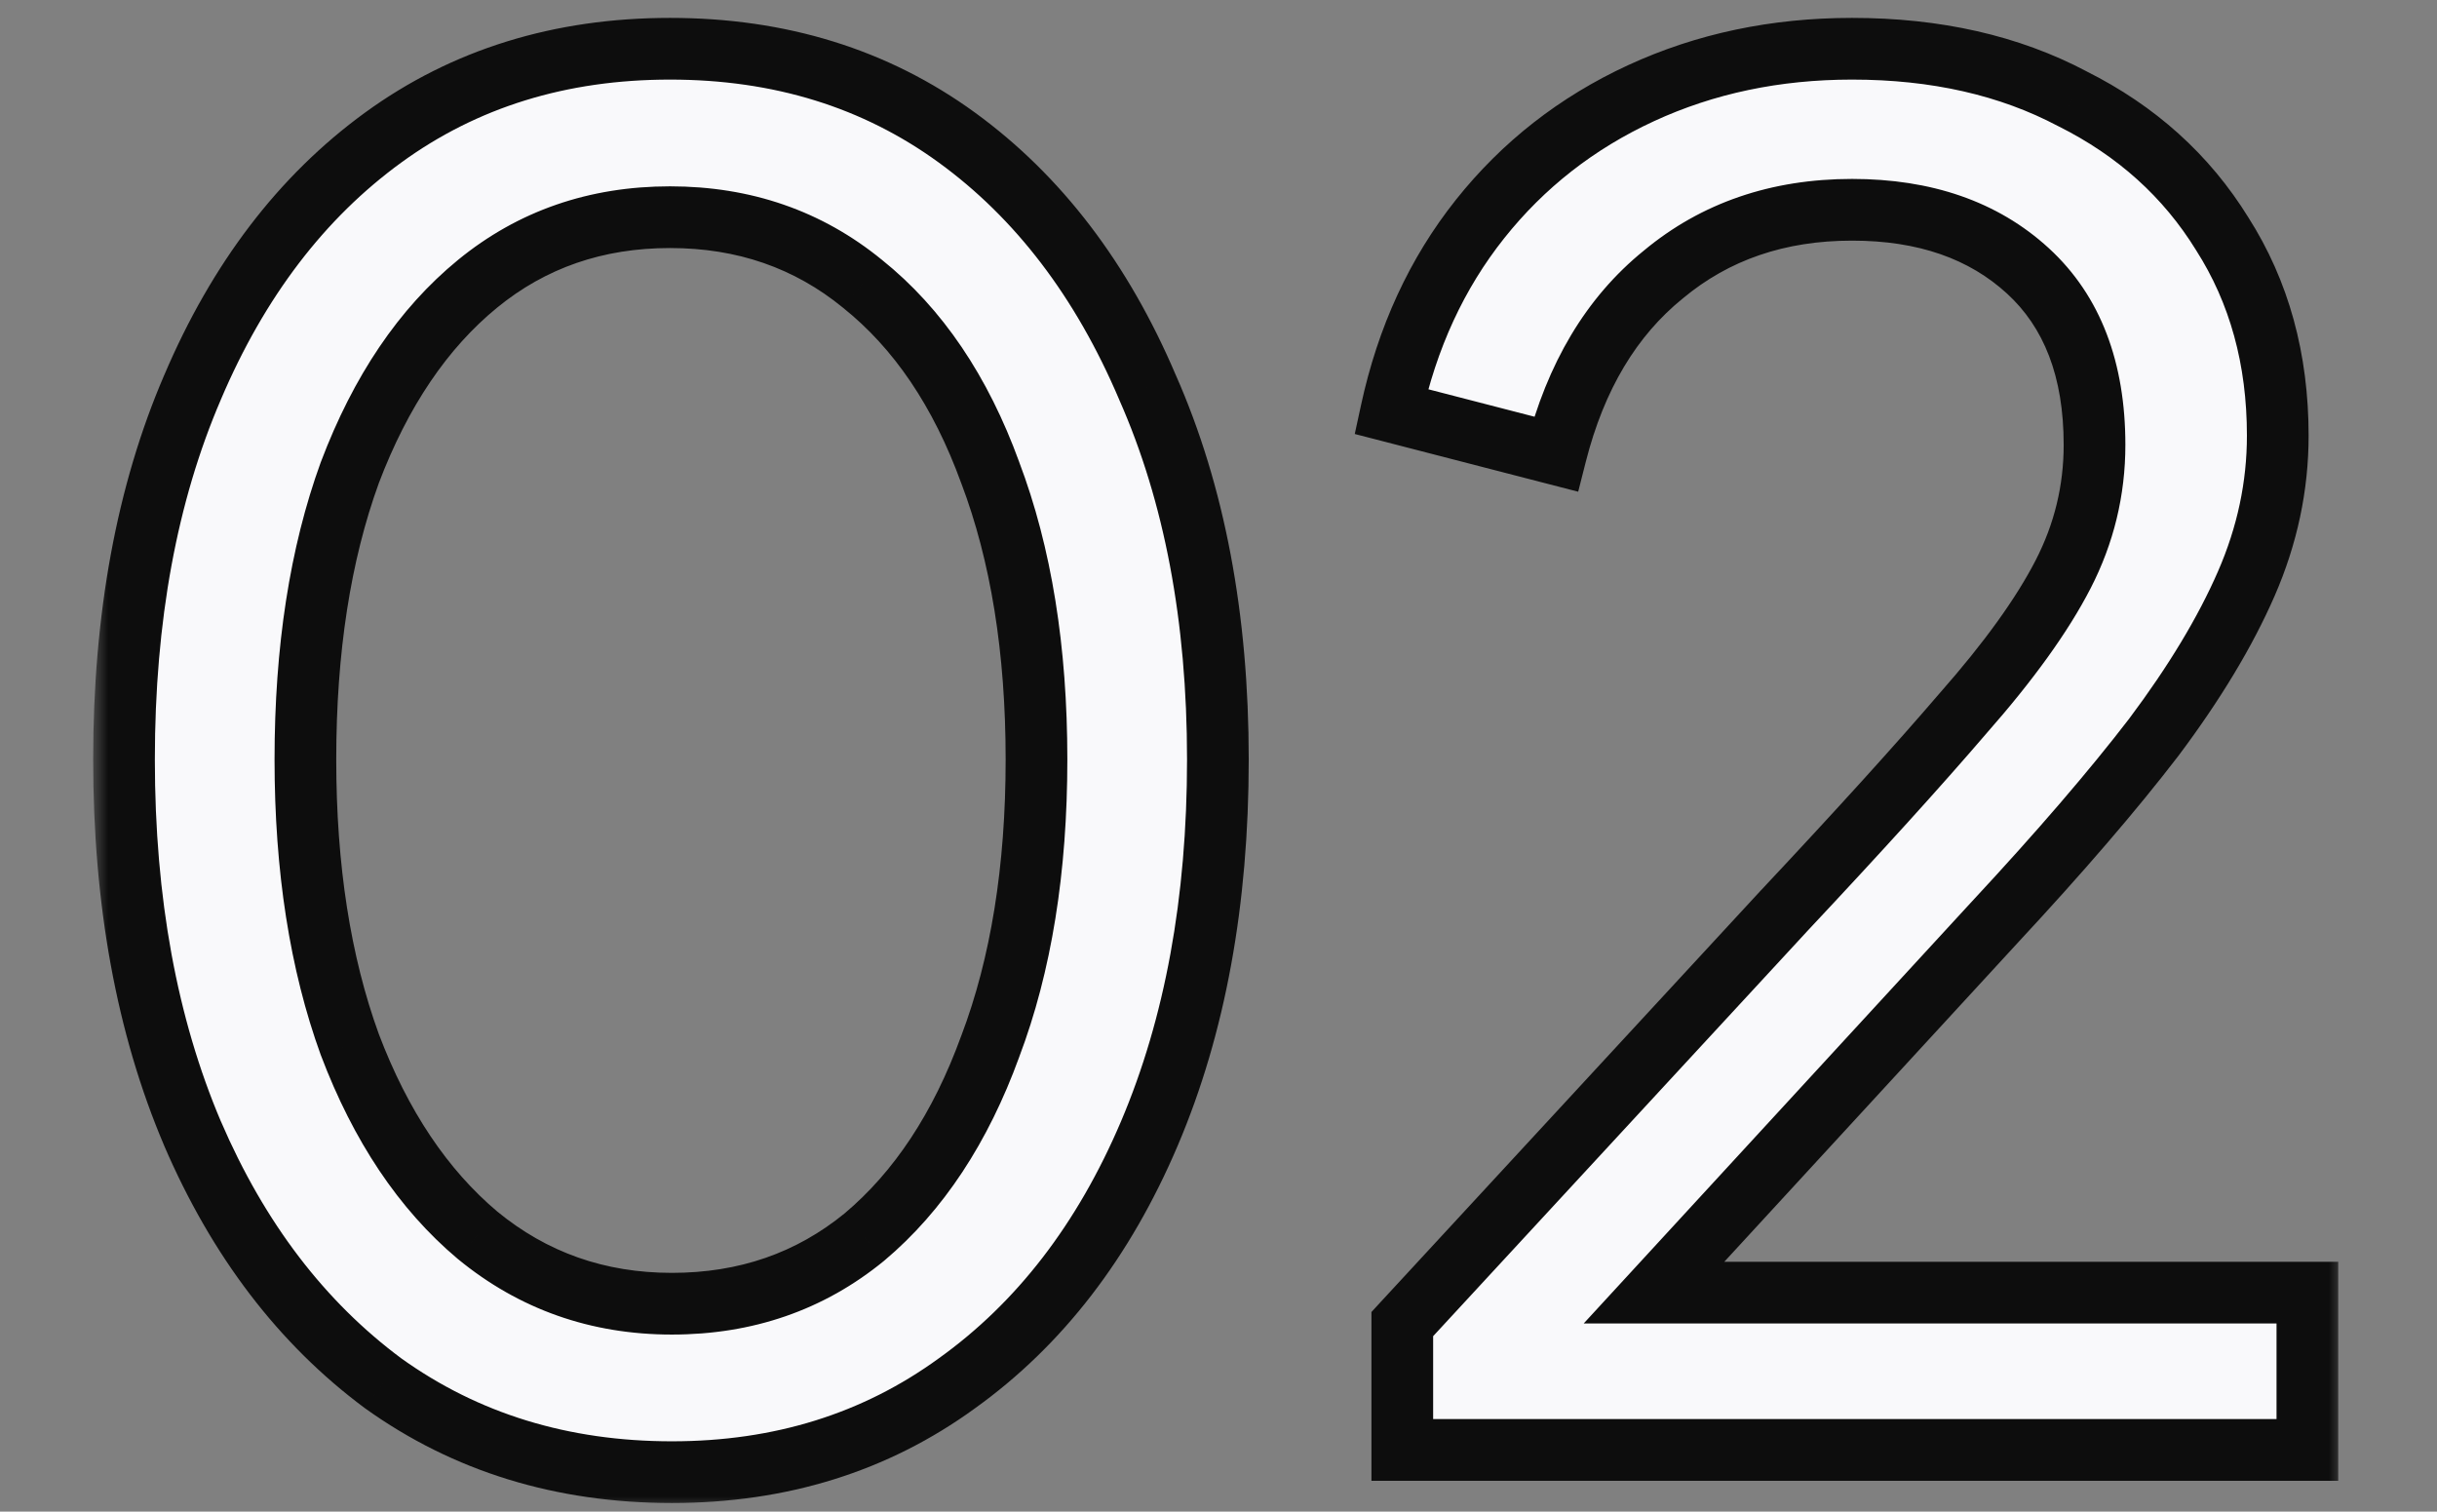
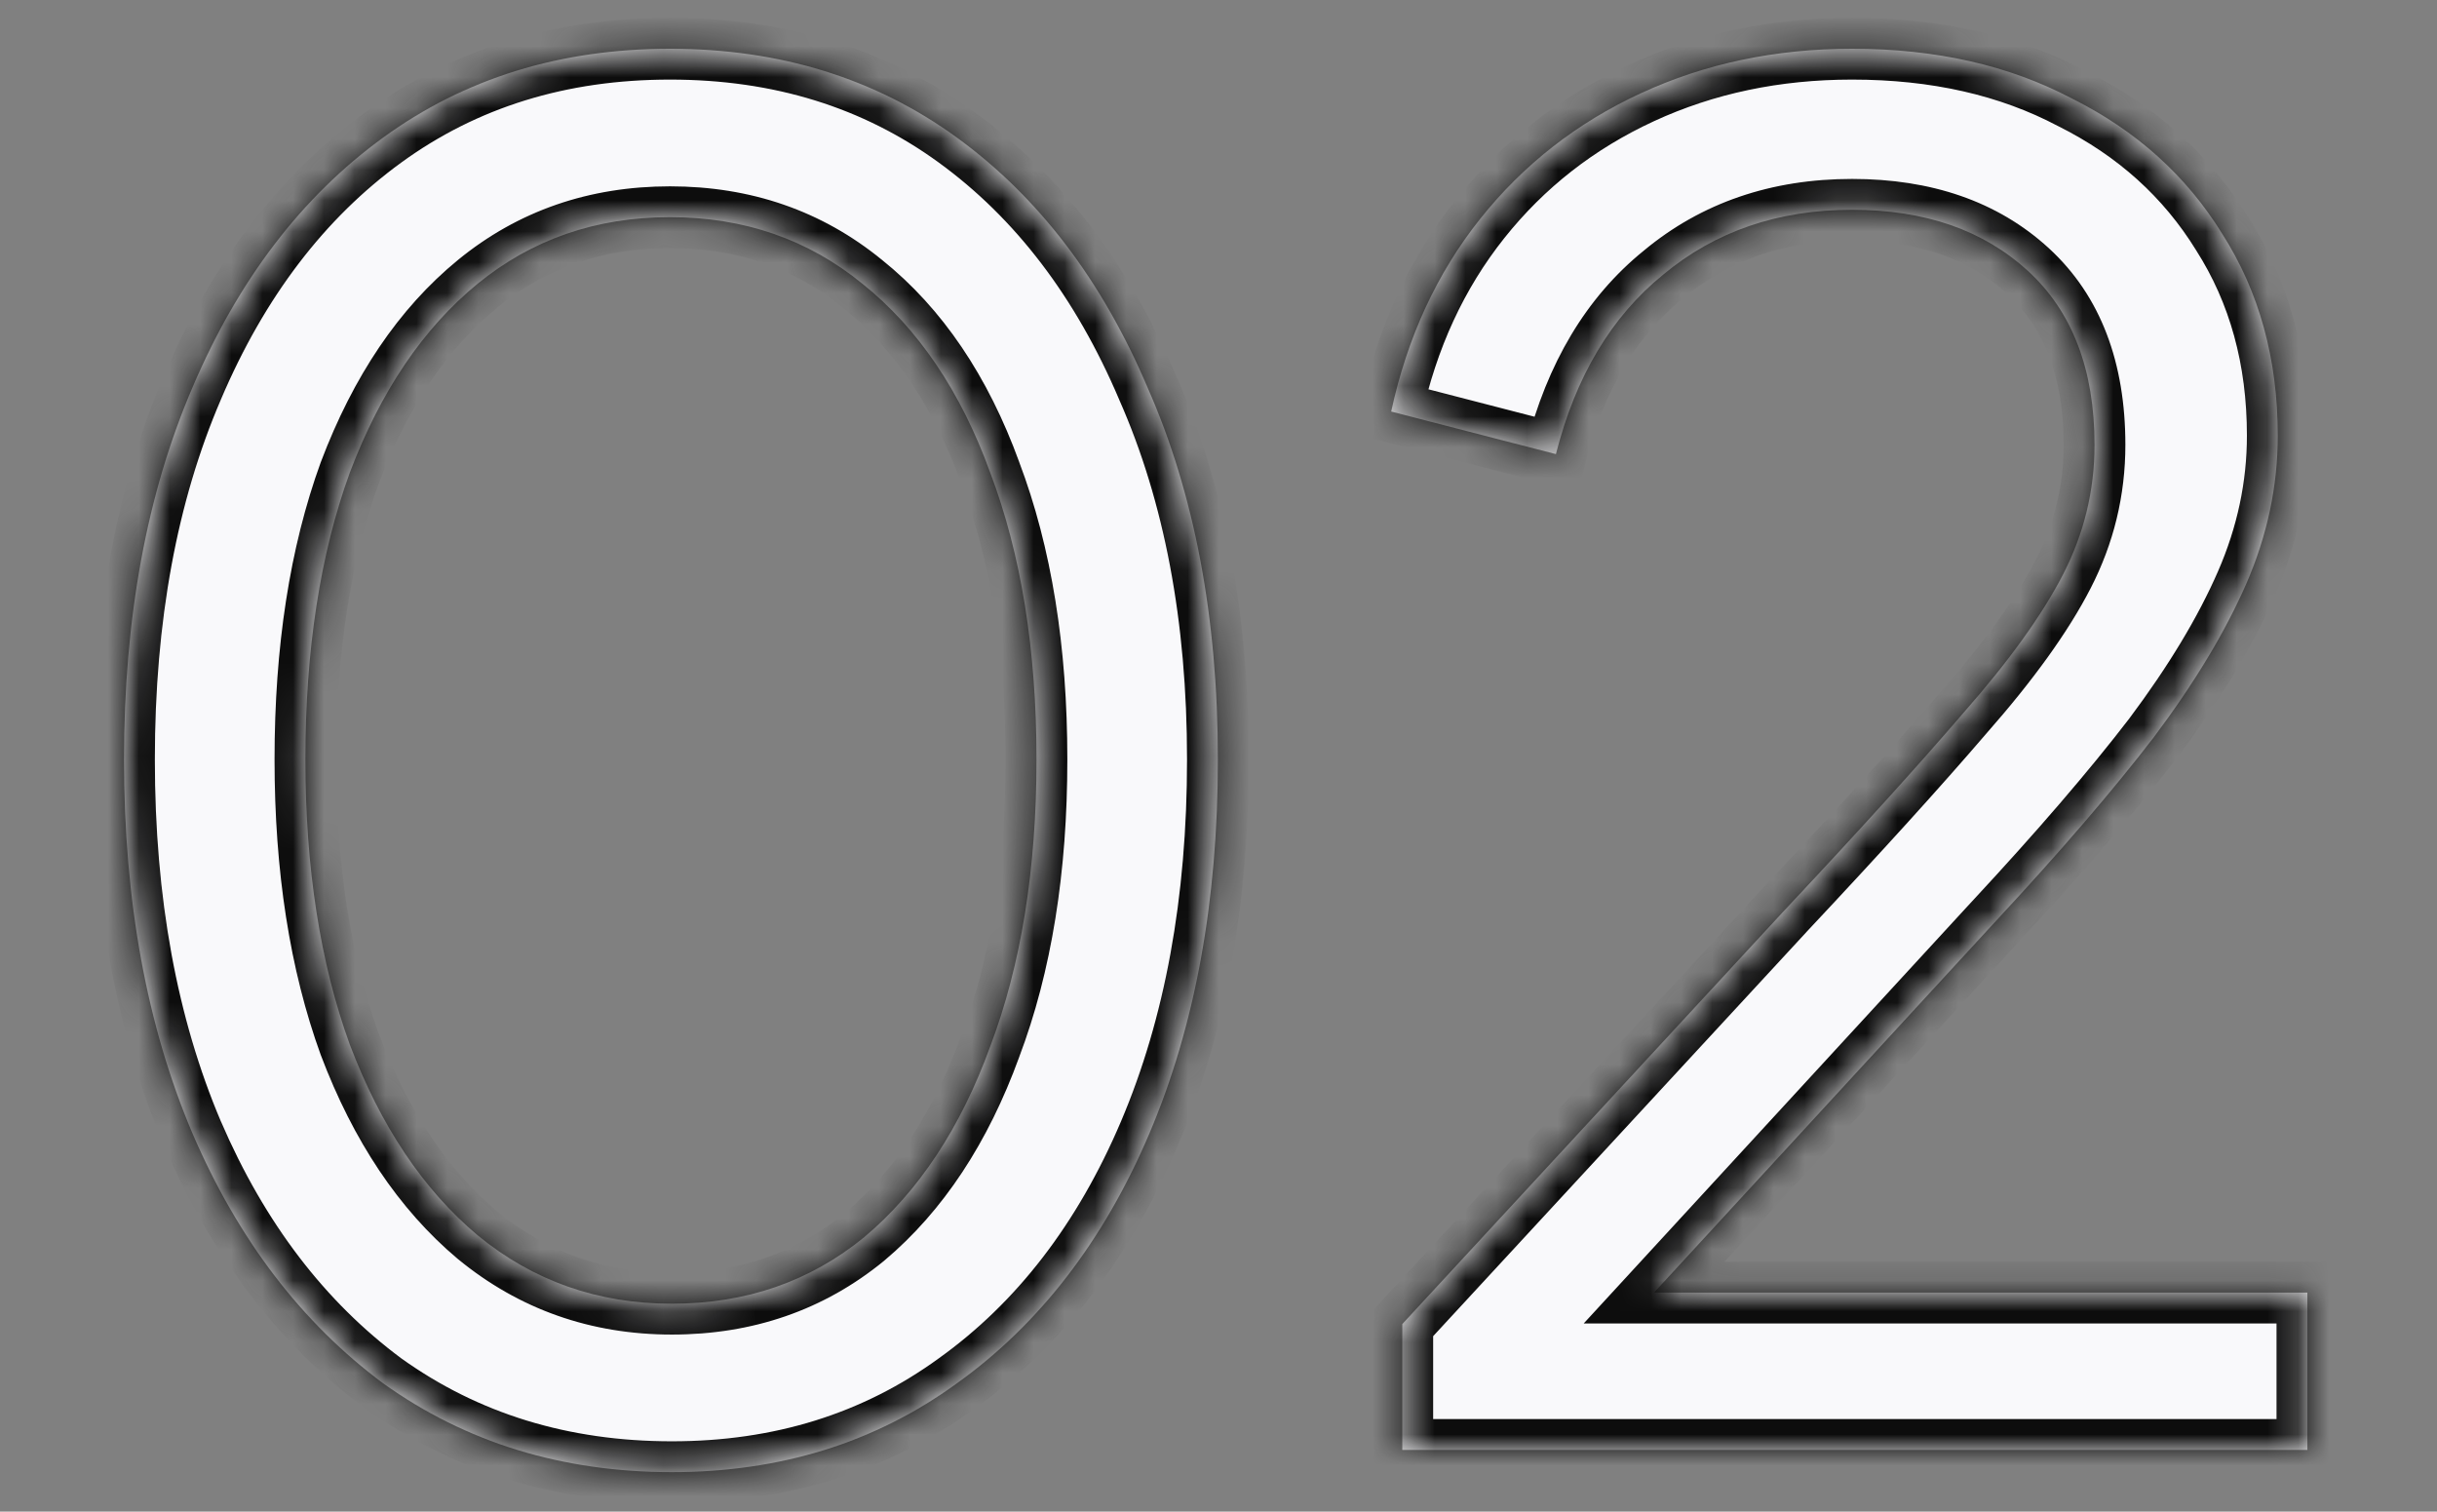
<svg xmlns="http://www.w3.org/2000/svg" width="79" height="49" viewBox="0 0 79 49" fill="none">
  <rect x="0" y="0" width="79" height="49" fill="#808080" stroke="none" />
  <mask id="path-1-outside-1_1438_349" maskUnits="userSpaceOnUse" x="3" y="0" width="73" height="49" fill="black">
-     <rect fill="white" x="3" width="73" height="49" />
    <path d="M21.78 47.72C18.22 47.72 15.1 46.76 12.42 44.84C9.78 42.88 7.72 40.18 6.24 36.74C4.76 33.26 4.02 29.22 4.02 24.62C4.02 20.02 4.76 16 6.24 12.56C7.72 9.08 9.78 6.38 12.42 4.46C15.06 2.54 18.16 1.58 21.72 1.58C25.28 1.58 28.38 2.54 31.02 4.46C33.66 6.38 35.72 9.08 37.2 12.56C38.72 16 39.48 20.02 39.48 24.62C39.48 29.22 38.74 33.26 37.26 36.74C35.78 40.22 33.7 42.92 31.02 44.84C28.38 46.76 25.3 47.72 21.78 47.72ZM21.78 42.26C24.18 42.26 26.26 41.54 28.02 40.1C29.78 38.62 31.14 36.56 32.1 33.92C33.1 31.28 33.6 28.18 33.6 24.62C33.6 21.06 33.1 17.96 32.1 15.32C31.14 12.68 29.76 10.64 27.96 9.2C26.2 7.76 24.12 7.04 21.72 7.04C19.32 7.04 17.24 7.76 15.48 9.2C13.72 10.64 12.34 12.68 11.34 15.32C10.38 17.96 9.9 21.06 9.9 24.62C9.9 28.14 10.38 31.22 11.34 33.86C12.34 36.5 13.72 38.56 15.48 40.04C17.28 41.52 19.38 42.26 21.78 42.26ZM45.458 47V42.92L57.818 29.54C60.258 26.94 62.198 24.8 63.638 23.12C65.118 21.44 66.198 19.94 66.878 18.62C67.558 17.3 67.898 15.9 67.898 14.42C67.898 11.98 67.178 10.1 65.738 8.78C64.298 7.46 62.398 6.8 60.038 6.8C57.638 6.8 55.598 7.5 53.918 8.9C52.238 10.26 51.078 12.2 50.438 14.72L45.098 13.34C45.618 10.94 46.578 8.86 47.978 7.1C49.378 5.34 51.118 3.98 53.198 3.02C55.278 2.06 57.558 1.58 60.038 1.58C62.758 1.58 65.138 2.12 67.178 3.2C69.258 4.24 70.878 5.7 72.038 7.58C73.238 9.46 73.838 11.64 73.838 14.12C73.838 15.76 73.498 17.36 72.818 18.92C72.138 20.48 71.138 22.14 69.818 23.9C68.498 25.62 66.778 27.62 64.658 29.9L53.618 41.9H74.798V47H45.458Z" />
  </mask>
  <path d="M21.78 47.72C18.22 47.72 15.1 46.76 12.42 44.84C9.78 42.88 7.72 40.18 6.24 36.74C4.76 33.26 4.02 29.22 4.02 24.62C4.02 20.02 4.76 16 6.24 12.56C7.72 9.08 9.78 6.38 12.42 4.46C15.06 2.54 18.16 1.58 21.72 1.58C25.28 1.58 28.38 2.54 31.02 4.46C33.66 6.38 35.72 9.08 37.2 12.56C38.72 16 39.48 20.02 39.48 24.62C39.48 29.22 38.74 33.26 37.26 36.74C35.78 40.22 33.7 42.92 31.02 44.84C28.38 46.76 25.3 47.72 21.78 47.72ZM21.78 42.26C24.18 42.26 26.26 41.54 28.02 40.1C29.78 38.62 31.14 36.56 32.1 33.92C33.1 31.28 33.6 28.18 33.6 24.62C33.6 21.06 33.1 17.96 32.1 15.32C31.14 12.68 29.76 10.64 27.96 9.2C26.2 7.76 24.12 7.04 21.72 7.04C19.32 7.04 17.24 7.76 15.48 9.2C13.72 10.64 12.34 12.68 11.34 15.32C10.38 17.96 9.9 21.06 9.9 24.62C9.9 28.14 10.38 31.22 11.34 33.86C12.34 36.5 13.72 38.56 15.48 40.04C17.28 41.52 19.38 42.26 21.78 42.26ZM45.458 47V42.92L57.818 29.54C60.258 26.94 62.198 24.8 63.638 23.12C65.118 21.44 66.198 19.94 66.878 18.62C67.558 17.3 67.898 15.9 67.898 14.42C67.898 11.98 67.178 10.1 65.738 8.78C64.298 7.46 62.398 6.8 60.038 6.8C57.638 6.8 55.598 7.5 53.918 8.9C52.238 10.26 51.078 12.2 50.438 14.72L45.098 13.34C45.618 10.94 46.578 8.86 47.978 7.1C49.378 5.34 51.118 3.98 53.198 3.02C55.278 2.06 57.558 1.58 60.038 1.58C62.758 1.58 65.138 2.12 67.178 3.2C69.258 4.24 70.878 5.7 72.038 7.58C73.238 9.46 73.838 11.64 73.838 14.12C73.838 15.76 73.498 17.36 72.818 18.92C72.138 20.48 71.138 22.14 69.818 23.9C68.498 25.62 66.778 27.62 64.658 29.9L53.618 41.9H74.798V47H45.458Z" fill="#F9F9FB" />
  <path d="M12.42 44.84L11.824 45.643L11.831 45.648L11.838 45.653L12.42 44.84ZM6.24 36.74L5.32 37.131L5.321 37.135L6.24 36.74ZM6.24 12.56L7.159 12.955L7.16 12.951L6.24 12.56ZM12.42 4.46L11.832 3.651L11.832 3.651L12.42 4.46ZM31.02 4.46L31.608 3.651L31.608 3.651L31.02 4.46ZM37.2 12.56L36.28 12.951L36.285 12.964L37.2 12.56ZM37.26 36.74L38.18 37.131L38.18 37.131L37.26 36.74ZM31.02 44.84L30.438 44.027L30.432 44.031L31.02 44.84ZM28.02 40.1L28.653 40.874L28.664 40.865L28.02 40.1ZM32.1 33.92L31.165 33.566L31.16 33.578L32.1 33.92ZM32.1 15.32L31.16 15.662L31.165 15.674L32.1 15.32ZM27.96 9.2L27.327 9.974L27.335 9.981L27.96 9.2ZM15.48 9.2L14.847 8.426L14.847 8.426L15.48 9.2ZM11.34 15.32L10.405 14.966L10.4 14.978L11.34 15.32ZM11.34 33.86L10.4 34.202L10.405 34.214L11.34 33.86ZM15.48 40.04L14.836 40.805L14.845 40.812L15.48 40.04ZM21.78 46.72C18.411 46.72 15.499 45.816 13.002 44.027L11.838 45.653C14.701 47.704 18.029 48.72 21.78 48.72V46.72ZM13.016 44.037C10.536 42.196 8.579 39.646 7.159 36.345L5.321 37.135C6.861 40.714 9.024 43.564 11.824 45.643L13.016 44.037ZM7.16 36.349C5.743 33.016 5.02 29.114 5.02 24.62H3.02C3.02 29.326 3.777 33.504 5.32 37.131L7.16 36.349ZM5.02 24.62C5.02 20.126 5.743 16.245 7.159 12.955L5.321 12.165C3.777 15.755 3.02 19.914 3.02 24.62H5.02ZM7.16 12.951C8.581 9.611 10.537 7.066 13.008 5.269L11.832 3.651C9.024 5.694 6.859 8.549 5.32 12.169L7.16 12.951ZM13.008 5.269C15.462 3.484 18.351 2.58 21.72 2.58V0.58C17.969 0.58 14.658 1.596 11.832 3.651L13.008 5.269ZM21.72 2.58C25.089 2.58 27.978 3.484 30.432 5.269L31.608 3.651C28.782 1.596 25.471 0.58 21.72 0.58V2.58ZM30.432 5.269C32.904 7.066 34.859 9.611 36.28 12.951L38.12 12.169C36.581 8.549 34.416 5.694 31.608 3.651L30.432 5.269ZM36.285 12.964C37.738 16.252 38.48 20.129 38.48 24.62H40.48C40.48 19.911 39.702 15.748 38.115 12.156L36.285 12.964ZM38.48 24.62C38.48 29.114 37.757 33.016 36.34 36.349L38.18 37.131C39.723 33.504 40.48 29.326 40.48 24.62H38.48ZM36.34 36.349C34.921 39.685 32.948 42.229 30.438 44.027L31.602 45.653C34.452 43.611 36.639 40.755 38.18 37.131L36.34 36.349ZM30.432 44.031C27.976 45.817 25.106 46.72 21.78 46.72V48.72C25.494 48.72 28.784 47.703 31.608 45.649L30.432 44.031ZM21.78 43.26C24.397 43.26 26.704 42.469 28.653 40.874L27.387 39.326C25.816 40.611 23.963 41.26 21.78 41.26V43.26ZM28.664 40.865C30.584 39.25 32.033 37.03 33.04 34.262L31.16 33.578C30.247 36.09 28.976 37.99 27.376 39.335L28.664 40.865ZM33.035 34.274C34.088 31.496 34.6 28.271 34.6 24.62H32.6C32.6 28.089 32.112 31.064 31.165 33.566L33.035 34.274ZM34.6 24.62C34.6 20.969 34.088 17.744 33.035 14.966L31.165 15.674C32.112 18.176 32.6 21.151 32.6 24.62H34.6ZM33.04 14.978C32.031 12.204 30.556 9.997 28.585 8.419L27.335 9.981C28.963 11.283 30.249 13.156 31.16 15.662L33.04 14.978ZM28.593 8.426C26.644 6.831 24.337 6.04 21.72 6.04V8.04C23.903 8.04 25.756 8.689 27.327 9.974L28.593 8.426ZM21.72 6.04C19.103 6.04 16.796 6.831 14.847 8.426L16.113 9.974C17.684 8.689 19.537 8.04 21.72 8.04V6.04ZM14.847 8.426C12.922 10.001 11.452 12.201 10.405 14.966L12.275 15.674C13.228 13.159 14.518 11.279 16.113 9.974L14.847 8.426ZM10.4 14.978C9.391 17.753 8.9 20.973 8.9 24.62H10.9C10.9 21.147 11.369 18.167 12.28 15.662L10.4 14.978ZM8.9 24.62C8.9 28.228 9.392 31.428 10.4 34.202L12.28 33.518C11.368 31.012 10.9 28.052 10.9 24.62H8.9ZM10.405 34.214C11.452 36.978 12.919 39.193 14.836 40.805L16.124 39.275C14.521 37.927 13.228 36.022 12.275 33.506L10.405 34.214ZM14.845 40.812C16.83 42.444 19.156 43.26 21.78 43.26V41.26C19.604 41.26 17.73 40.596 16.115 39.268L14.845 40.812ZM45.458 47H44.458V48H45.458V47ZM45.458 42.92L44.723 42.241L44.458 42.529V42.92H45.458ZM57.818 29.54L57.089 28.856L57.083 28.861L57.818 29.54ZM63.638 23.12L62.888 22.459L62.879 22.469L63.638 23.12ZM66.878 18.62L65.989 18.162L65.989 18.162L66.878 18.62ZM53.918 8.9L54.547 9.677L54.553 9.673L54.558 9.668L53.918 8.9ZM50.438 14.72L50.188 15.688L51.16 15.939L51.407 14.966L50.438 14.72ZM45.098 13.34L44.121 13.128L43.917 14.068L44.848 14.308L45.098 13.34ZM47.978 7.1L48.761 7.723L48.761 7.723L47.978 7.1ZM67.178 3.2L66.71 4.084L66.72 4.089L66.731 4.094L67.178 3.2ZM72.038 7.58L71.187 8.105L71.191 8.112L71.195 8.118L72.038 7.58ZM72.818 18.92L73.735 19.32L73.735 19.32L72.818 18.92ZM69.818 23.9L70.611 24.509L70.618 24.5L69.818 23.9ZM64.658 29.9L63.926 29.219L63.922 29.223L64.658 29.9ZM53.618 41.9L52.882 41.223L51.339 42.9H53.618V41.9ZM74.798 41.9H75.798V40.9H74.798V41.9ZM74.798 47V48H75.798V47H74.798ZM46.458 47V42.92H44.458V47H46.458ZM46.193 43.599L58.553 30.219L57.083 28.861L44.723 42.241L46.193 43.599ZM58.547 30.224C60.992 27.619 62.943 25.467 64.397 23.771L62.879 22.469C61.453 24.133 59.524 26.261 57.089 28.856L58.547 30.224ZM64.388 23.781C65.898 22.067 67.035 20.498 67.767 19.078L65.989 18.162C65.361 19.382 64.338 20.813 62.888 22.459L64.388 23.781ZM67.767 19.078C68.52 17.617 68.898 16.06 68.898 14.42H66.898C66.898 15.74 66.596 16.983 65.989 18.162L67.767 19.078ZM68.898 14.42C68.898 11.774 68.11 9.598 66.414 8.043L65.062 9.517C66.246 10.602 66.898 12.185 66.898 14.42H68.898ZM66.414 8.043C64.752 6.52 62.593 5.8 60.038 5.8V7.8C62.203 7.8 63.843 8.4 65.062 9.517L66.414 8.043ZM60.038 5.8C57.428 5.8 55.155 6.567 53.278 8.132L54.558 9.668C56.041 8.433 57.847 7.8 60.038 7.8V5.8ZM53.289 8.123C51.409 9.644 50.151 11.788 49.469 14.474L51.407 14.966C52.005 12.612 53.067 10.876 54.547 9.677L53.289 8.123ZM50.688 13.752L45.348 12.372L44.848 14.308L50.188 15.688L50.688 13.752ZM46.075 13.552C46.566 11.288 47.465 9.352 48.761 7.723L47.195 6.477C45.691 8.368 44.67 10.592 44.121 13.128L46.075 13.552ZM48.761 7.723C50.062 6.087 51.676 4.824 53.617 3.928L52.779 2.112C50.56 3.136 48.694 4.593 47.195 6.477L48.761 7.723ZM53.617 3.928C55.555 3.033 57.691 2.58 60.038 2.58V0.58C57.425 0.58 55.001 1.087 52.779 2.112L53.617 3.928ZM60.038 2.58C62.624 2.58 64.838 3.093 66.71 4.084L67.646 2.316C65.438 1.147 62.892 0.58 60.038 0.58V2.58ZM66.731 4.094C68.654 5.056 70.13 6.392 71.187 8.105L72.889 7.055C71.626 5.008 69.862 3.424 67.625 2.306L66.731 4.094ZM71.195 8.118C72.281 9.82 72.838 11.809 72.838 14.12H74.838C74.838 11.471 74.195 9.1 72.881 7.042L71.195 8.118ZM72.838 14.12C72.838 15.617 72.528 17.082 71.901 18.52L73.735 19.32C74.468 17.638 74.838 15.903 74.838 14.12H72.838ZM71.901 18.52C71.26 19.992 70.304 21.585 69.018 23.3L70.618 24.5C71.972 22.695 73.016 20.968 73.735 19.32L71.901 18.52ZM69.025 23.291C67.73 24.978 66.033 26.953 63.926 29.219L65.39 30.581C67.523 28.287 69.266 26.262 70.611 24.509L69.025 23.291ZM63.922 29.223L52.882 41.223L54.354 42.577L65.394 30.577L63.922 29.223ZM53.618 42.9H74.798V40.9H53.618V42.9ZM73.798 41.9V47H75.798V41.9H73.798ZM74.798 46H45.458V48H74.798V46Z" fill="#0D0D0D" mask="url(#path-1-outside-1_1438_349)" />
</svg>